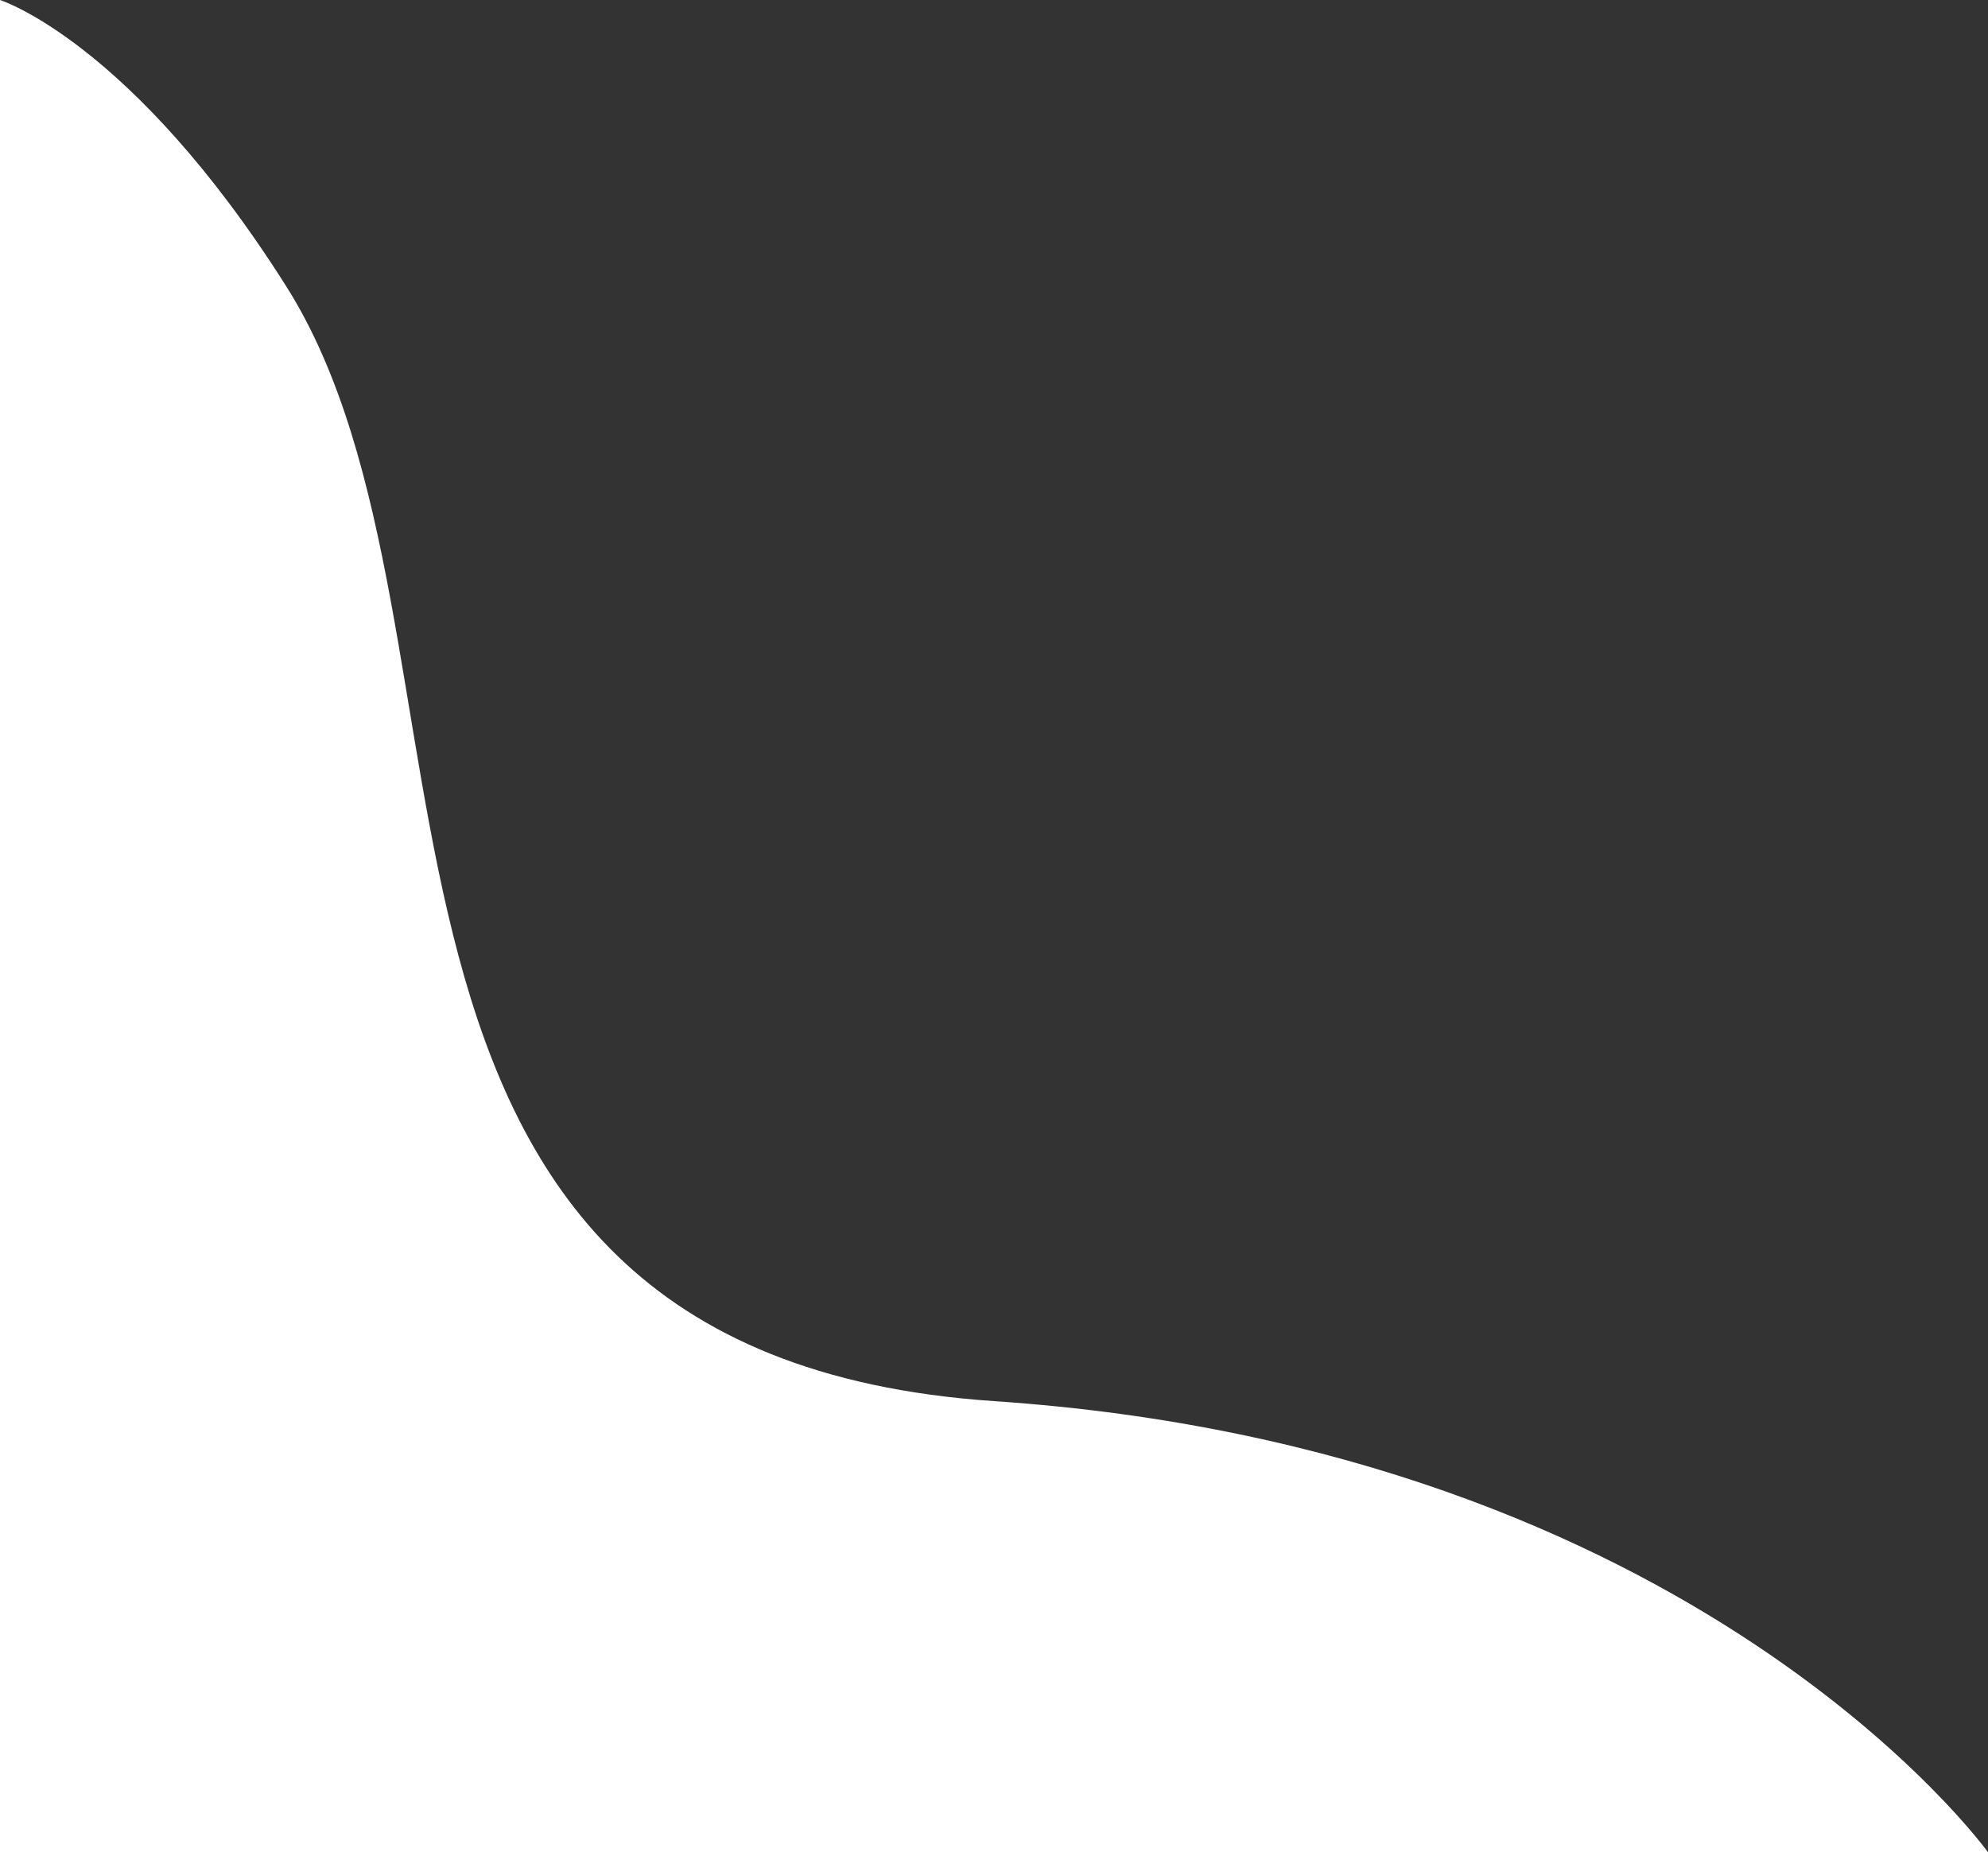
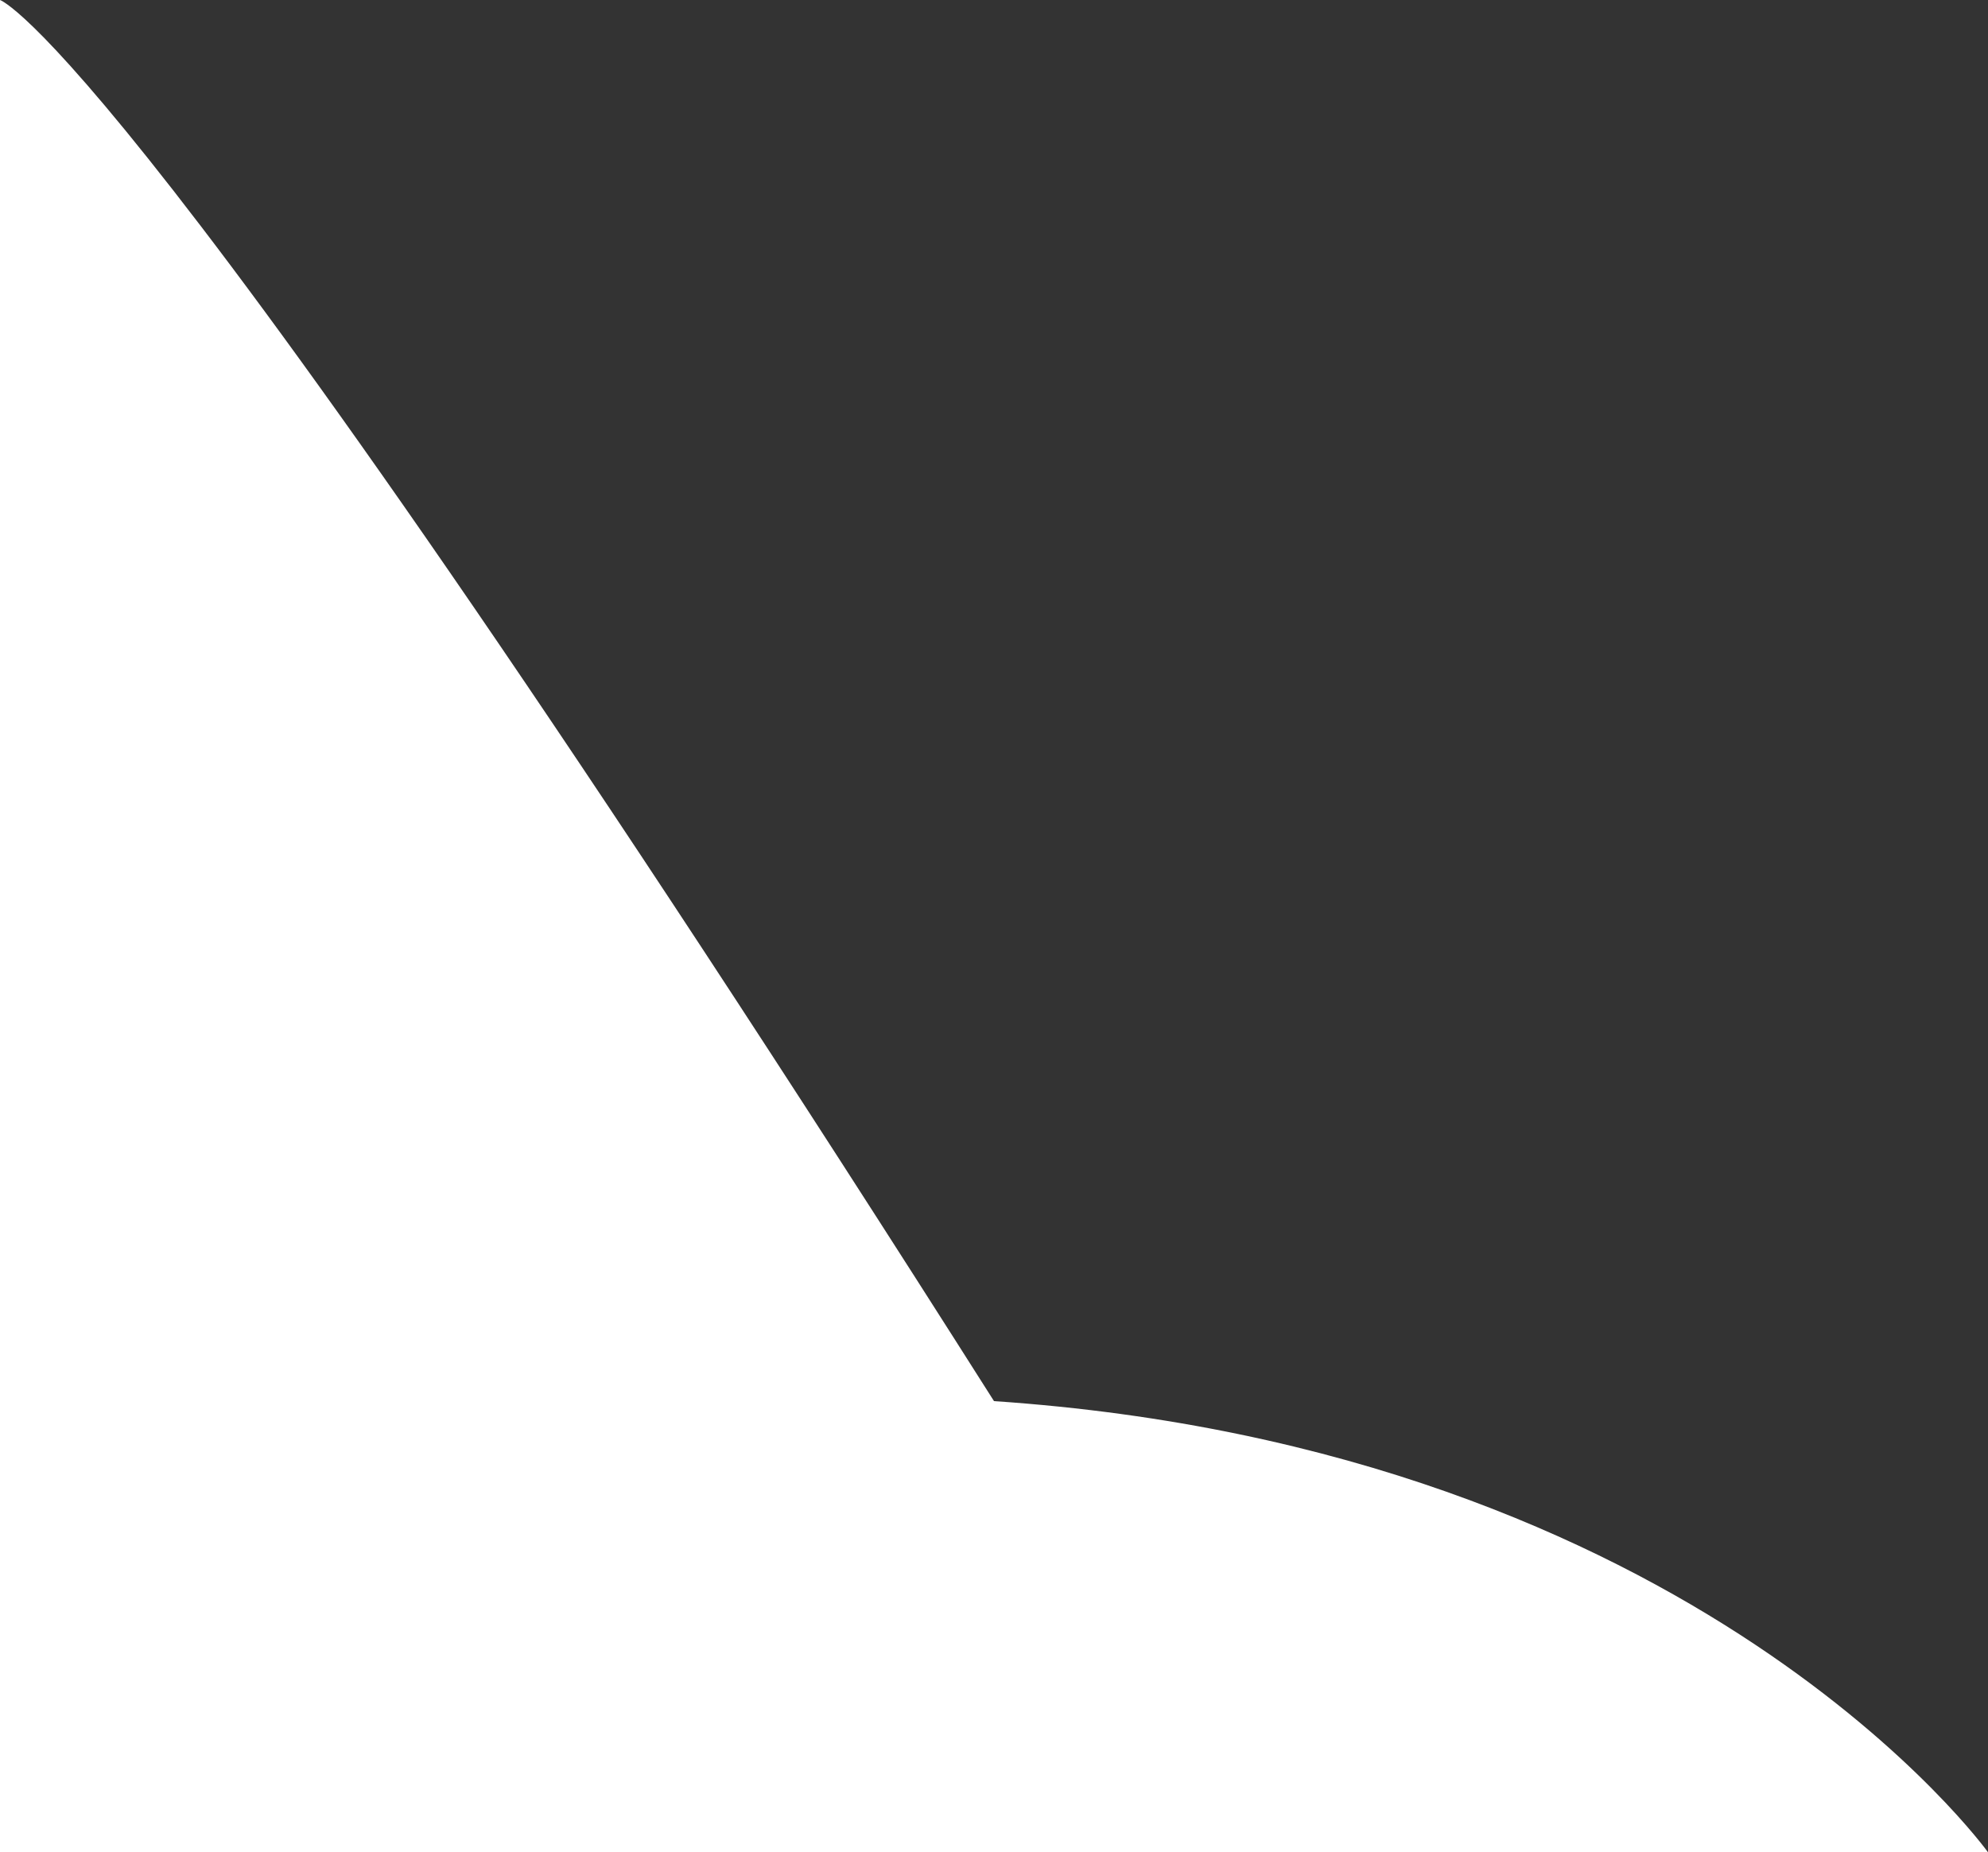
<svg xmlns="http://www.w3.org/2000/svg" version="1.1" id="Layer_1" x="0px" y="0px" viewBox="0 0 542 505" style="enable-background:new 0 0 542 505;" xml:space="preserve">
  <rect x="0" y="0" width="542" height="505" fill="#333333" stroke="none" />
  <style type="text/css">
	.st0{fill:#FFFFFF;}
</style>
-   <path class="st0" d="M0,0v505h542c0,0-79-110-271-123S138.1,172.9,78,78C35.8,11.3,0,0,0,0z" />
+   <path class="st0" d="M0,0v505h542c0,0-79-110-271-123C35.8,11.3,0,0,0,0z" />
</svg>